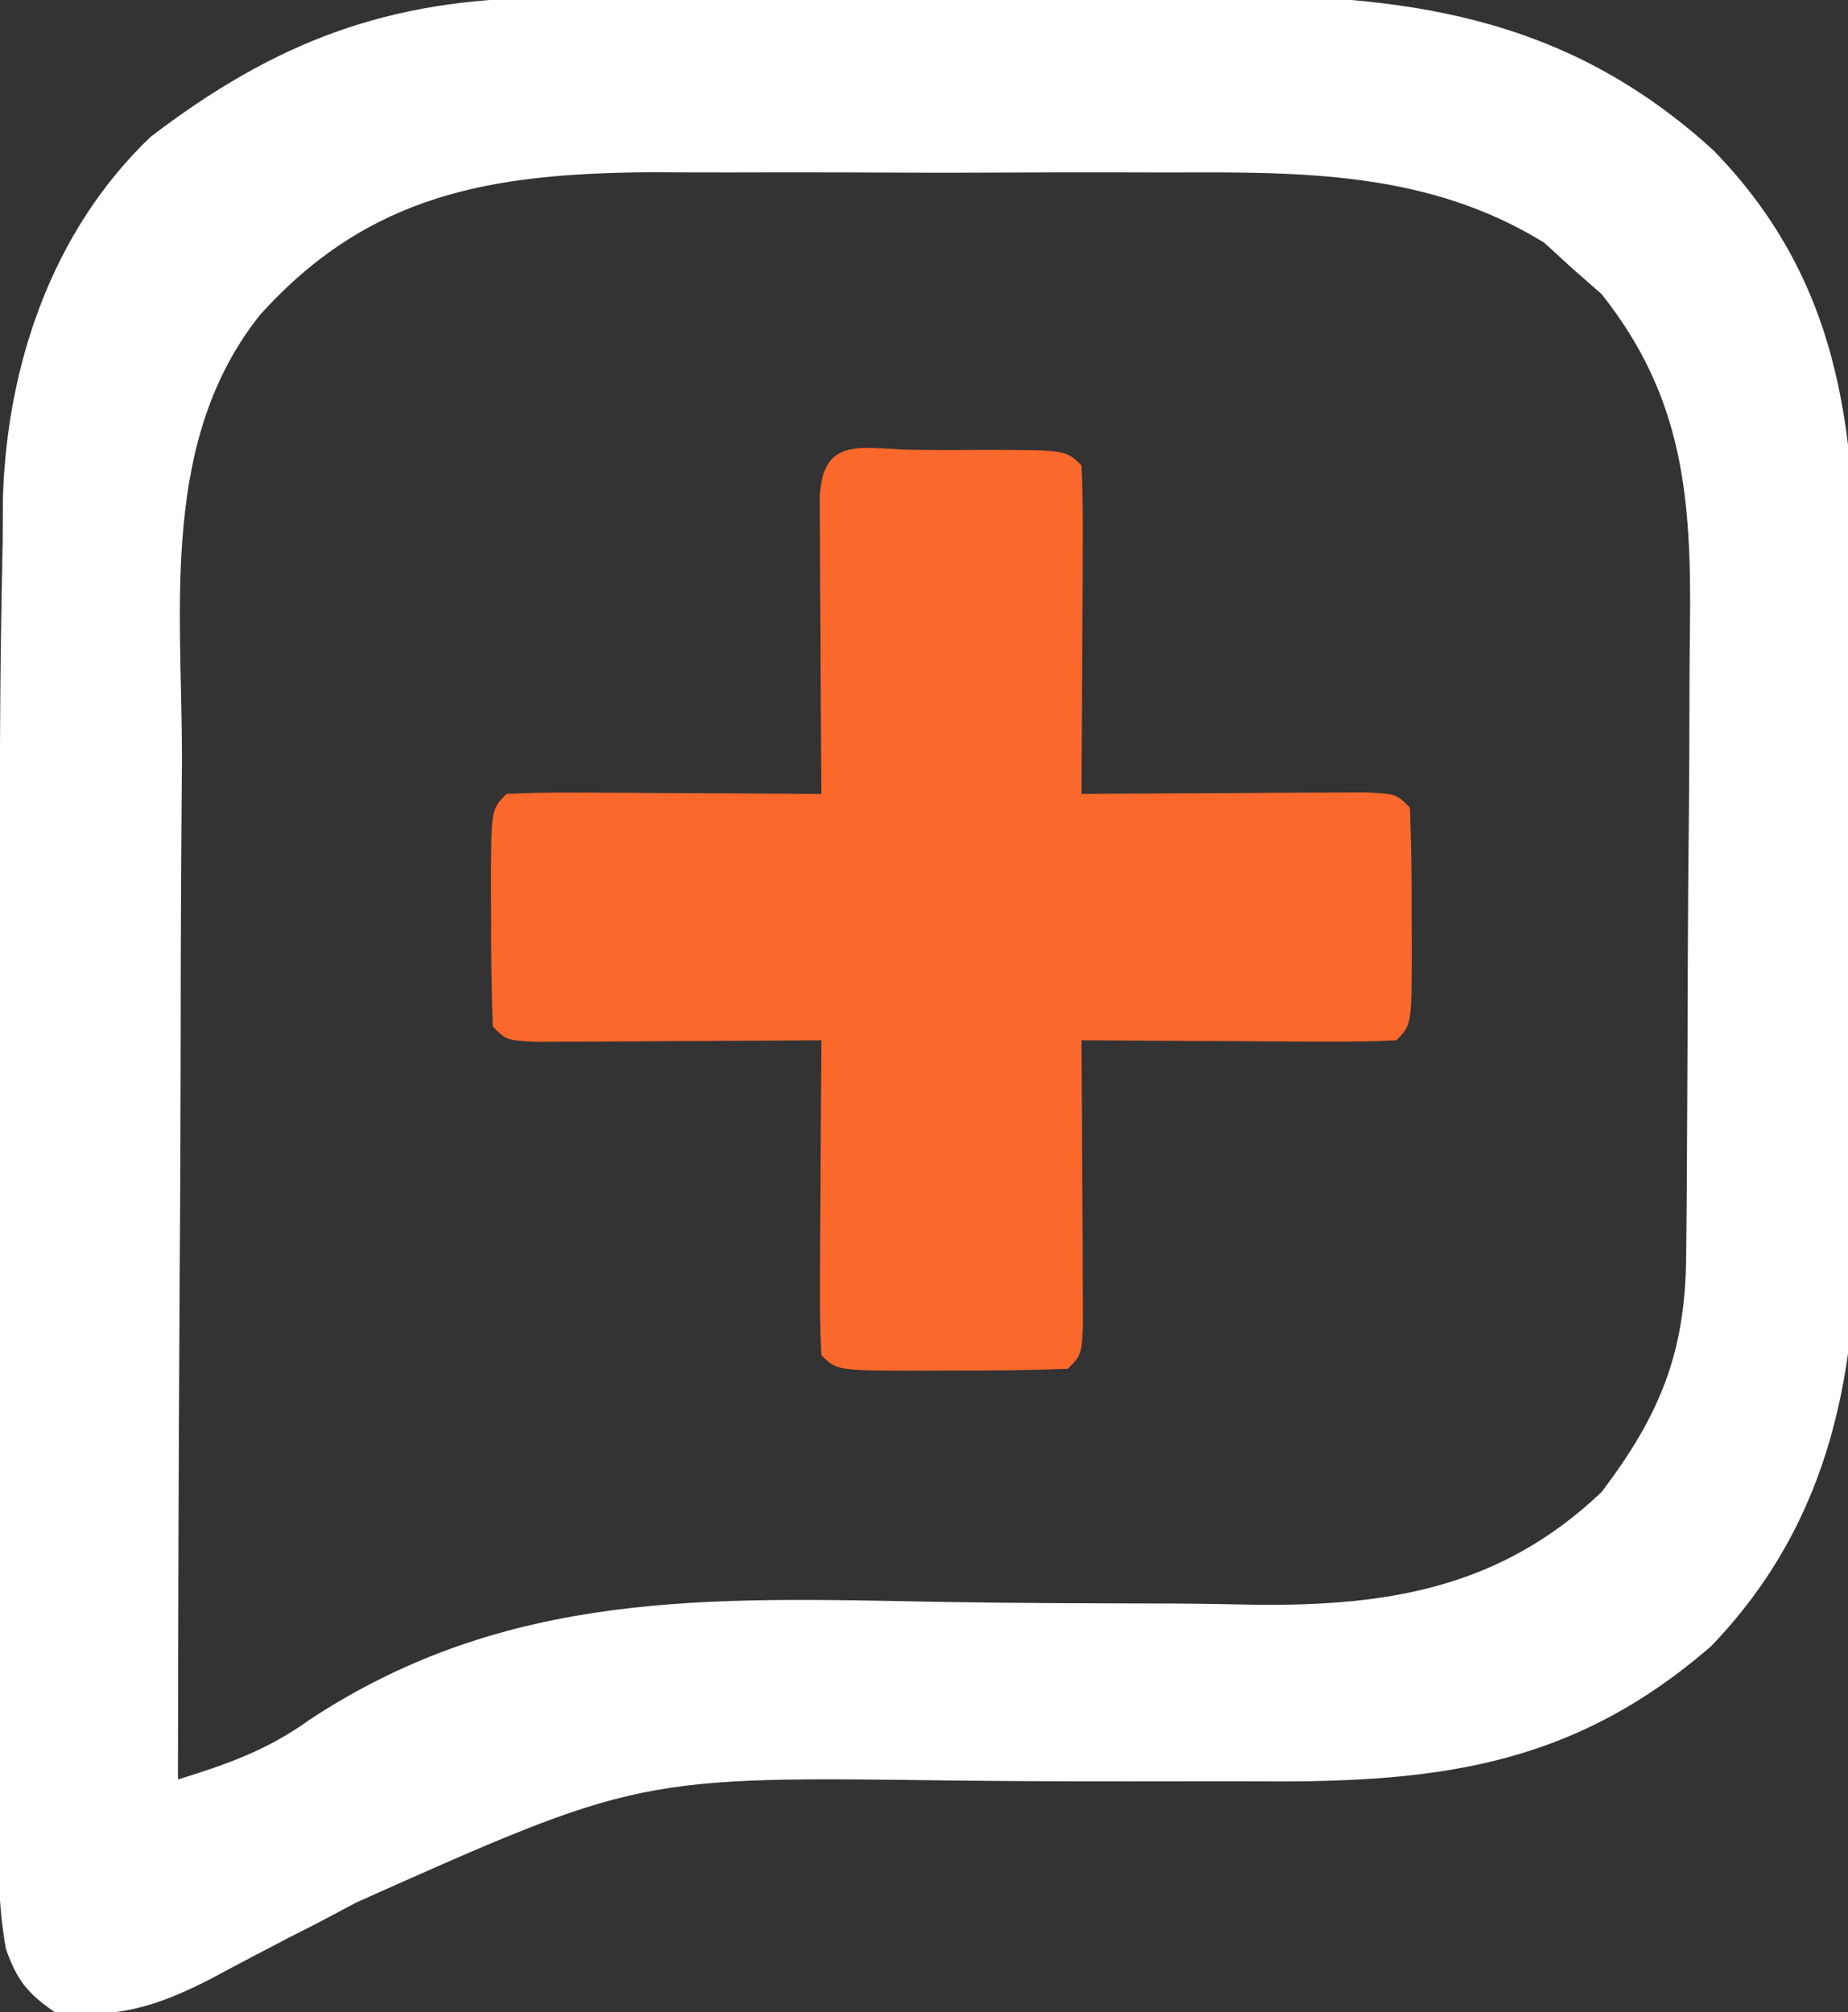
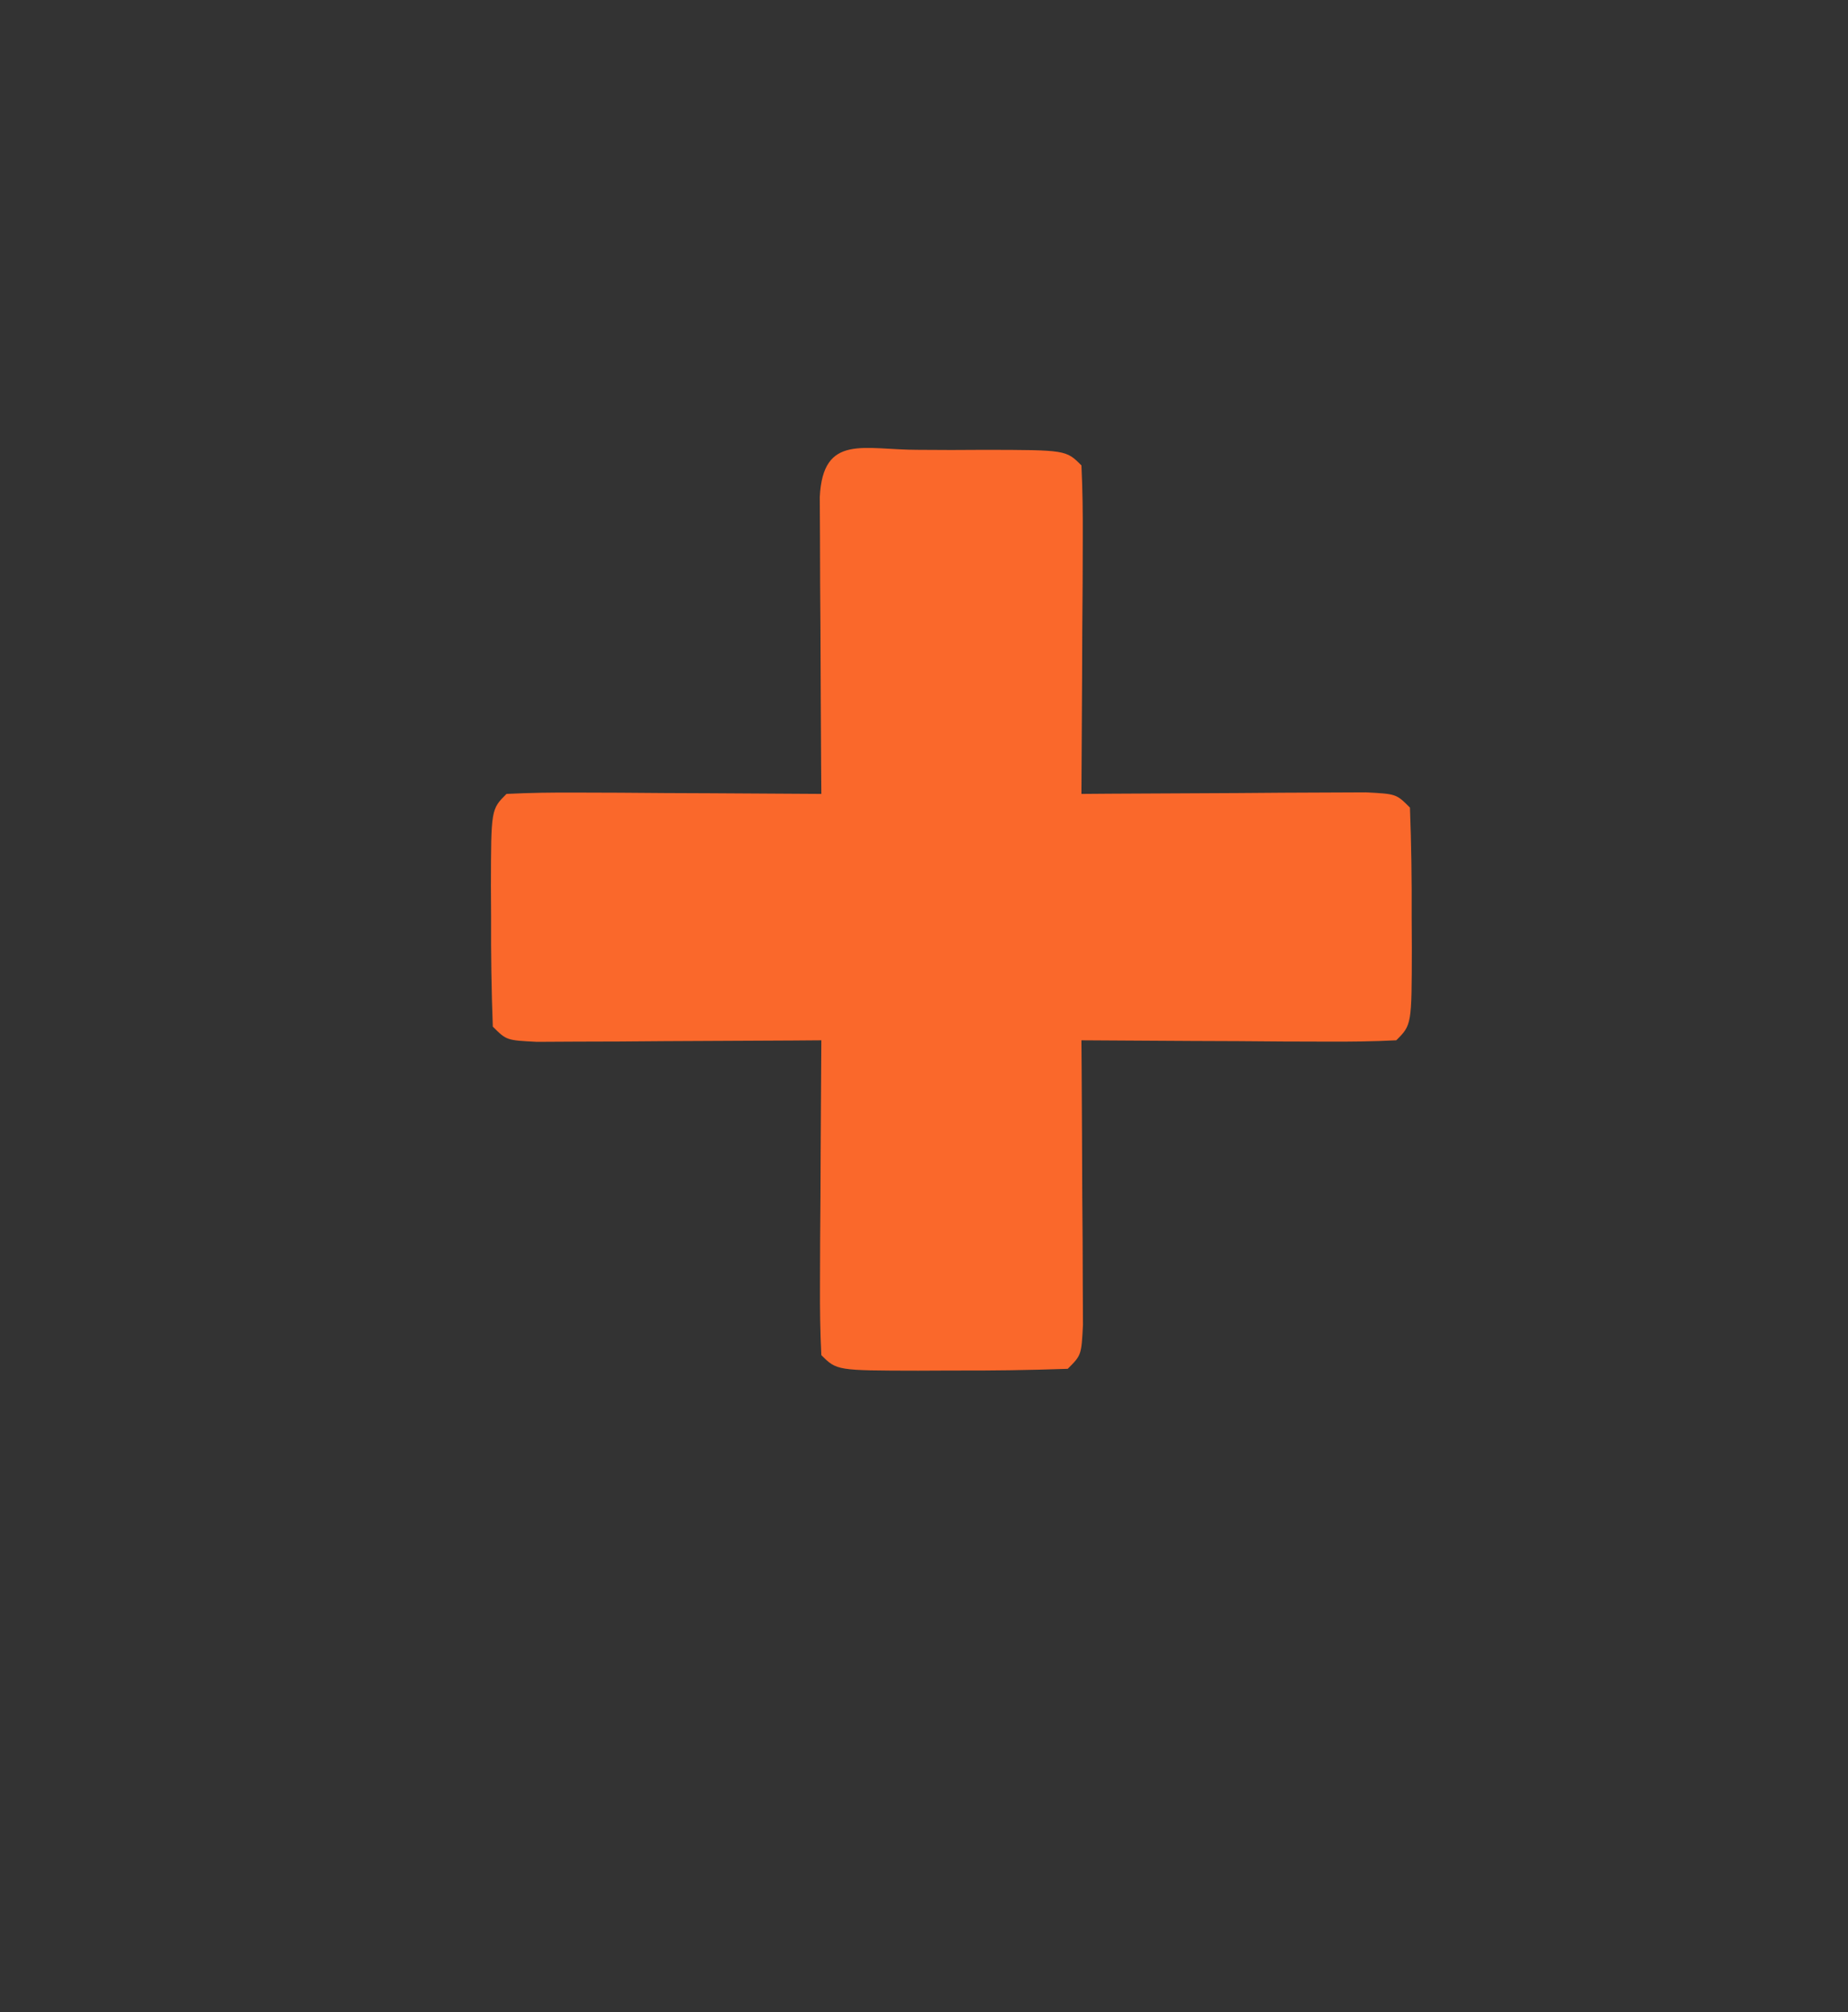
<svg xmlns="http://www.w3.org/2000/svg" version="1.1" width="135" height="147">
  <rect width="100%" height="100%" fill="#333333" stroke="none" />
-   <path d="M0 0 C0.655 -0.005 1.309 -0.01 1.984 -0.015 C4.133 -0.03 6.283 -0.036 8.433 -0.042 C9.544 -0.046 9.544 -0.046 10.678 -0.051 C14.601 -0.066 18.525 -0.075 22.449 -0.079 C26.47 -0.085 30.49 -0.109 34.511 -0.137 C37.631 -0.156 40.75 -0.161 43.87 -0.162 C45.35 -0.165 46.831 -0.173 48.311 -0.187 C62.698 -0.306 74.476 1.206 85.367 11.165 C95.079 21.163 95.795 32.519 95.742 45.782 C95.747 47.374 95.753 48.967 95.76 50.559 C95.771 53.88 95.766 57.2 95.752 60.521 C95.735 64.745 95.758 68.968 95.793 73.191 C95.815 76.475 95.814 79.758 95.805 83.042 C95.805 84.598 95.811 86.153 95.826 87.709 C95.926 100.084 94.106 111.109 85.191 120.411 C74.717 129.505 64.545 130.435 51.175 130.294 C49.813 130.292 48.45 130.293 47.087 130.295 C41.344 130.305 35.602 130.306 29.859 130.24 C6.845 129.932 6.845 129.932 -13.825 139.161 C-15.429 140.029 -17.044 140.878 -18.676 141.692 C-20.587 142.688 -22.495 143.685 -24.391 144.708 C-28.369 146.758 -31.351 147.662 -35.825 147.161 C-37.817 145.787 -38.596 144.814 -39.391 142.541 C-40.01 139.143 -39.964 135.774 -39.954 132.333 C-39.956 131.546 -39.958 130.76 -39.959 129.95 C-39.964 127.342 -39.961 124.734 -39.958 122.126 C-39.958 120.291 -39.959 118.455 -39.96 116.62 C-39.962 112.756 -39.96 108.891 -39.955 105.027 C-39.951 101.116 -39.95 97.205 -39.955 93.294 C-39.969 81.378 -39.943 69.462 -39.844 57.546 C-39.826 55.299 -39.813 53.051 -39.801 50.804 C-39.771 47.09 -39.708 43.378 -39.629 39.665 C-39.624 38.647 -39.619 37.628 -39.614 36.579 C-39.321 26.788 -36.008 17.018 -28.825 10.161 C-19.749 3.226 -11.502 0.067 0 0 Z M-20.825 23.161 C-28.102 32.285 -26.555 44.362 -26.532 55.356 C-26.545 57.517 -26.56 59.677 -26.578 61.838 C-26.617 67.496 -26.628 73.155 -26.632 78.813 C-26.641 84.599 -26.678 90.384 -26.713 96.169 C-26.778 107.5 -26.811 118.83 -26.825 130.161 C-23.262 129.066 -20.254 127.997 -17.232 125.811 C-2.75 116.263 12.022 116.867 28.682 117.186 C34.459 117.286 40.238 117.295 46.016 117.309 C48.011 117.321 50.005 117.359 51.998 117.397 C61.738 117.497 69.884 116.098 77.175 109.161 C81.399 103.584 83.29 99.041 83.352 91.997 C83.365 90.725 83.378 89.452 83.391 88.142 C83.399 86.75 83.407 85.358 83.414 83.966 C83.418 83.263 83.422 82.56 83.426 81.835 C83.447 78.109 83.461 74.384 83.47 70.658 C83.481 66.828 83.516 62.999 83.556 59.17 C83.582 56.21 83.59 53.25 83.594 50.29 C83.599 48.88 83.61 47.469 83.629 46.059 C83.746 36.593 83.184 29.2 77.167 21.638 C76.469 21.027 75.77 20.416 75.05 19.786 C74.367 19.16 73.684 18.533 72.98 17.888 C64.546 12.696 55.408 12.717 45.769 12.763 C44.395 12.761 43.021 12.758 41.646 12.754 C38.782 12.75 35.918 12.756 33.054 12.77 C29.409 12.787 25.765 12.777 22.121 12.759 C19.288 12.748 16.455 12.752 13.622 12.76 C11.634 12.763 9.645 12.754 7.657 12.744 C-3.963 12.834 -12.86 14.32 -20.825 23.161 Z " fill="#fff" transform="translate(39.825,-0.161)" />
-   <path d="M0 0 C0.798 0.004 1.596 0.008 2.418 0.012 C3.615 0.006 3.615 0.006 4.836 0 C10.791 0.01 10.791 0.01 11.918 1.137 C12.005 2.917 12.025 4.702 12.016 6.484 C12.012 7.564 12.009 8.644 12.006 9.756 C11.993 11.46 11.993 11.46 11.98 13.199 C11.976 14.339 11.971 15.48 11.967 16.654 C11.955 19.482 11.938 22.309 11.918 25.137 C12.955 25.129 12.955 25.129 14.013 25.121 C17.127 25.1 20.241 25.087 23.355 25.074 C24.444 25.066 25.533 25.057 26.654 25.049 C27.689 25.046 28.723 25.042 29.789 25.039 C30.747 25.034 31.706 25.029 32.693 25.023 C34.918 25.137 34.918 25.137 35.918 26.137 C36.018 28.814 36.057 31.46 36.043 34.137 C36.047 34.887 36.051 35.637 36.055 36.41 C36.045 42.01 36.045 42.01 34.918 43.137 C33.21 43.224 31.499 43.244 29.789 43.234 C28.755 43.231 27.72 43.228 26.654 43.225 C25.566 43.216 24.477 43.208 23.355 43.199 C21.717 43.192 21.717 43.192 20.045 43.186 C17.336 43.174 14.627 43.157 11.918 43.137 C11.923 43.828 11.928 44.52 11.934 45.232 C11.955 48.346 11.968 51.46 11.98 54.574 C11.989 55.663 11.997 56.751 12.006 57.873 C12.009 58.908 12.012 59.942 12.016 61.008 C12.021 61.966 12.026 62.924 12.031 63.912 C11.918 66.137 11.918 66.137 10.918 67.137 C8.075 67.237 5.261 67.275 2.418 67.262 C1.221 67.268 1.221 67.268 0 67.273 C-5.955 67.263 -5.955 67.263 -7.082 66.137 C-7.169 64.429 -7.189 62.718 -7.18 61.008 C-7.176 59.973 -7.173 58.939 -7.17 57.873 C-7.162 56.784 -7.153 55.696 -7.145 54.574 C-7.14 53.482 -7.136 52.389 -7.131 51.264 C-7.119 48.555 -7.103 45.846 -7.082 43.137 C-7.774 43.142 -8.465 43.147 -9.177 43.153 C-12.291 43.173 -15.405 43.186 -18.52 43.199 C-19.608 43.208 -20.697 43.216 -21.818 43.225 C-22.853 43.228 -23.887 43.231 -24.953 43.234 C-25.911 43.24 -26.87 43.245 -27.857 43.25 C-30.082 43.137 -30.082 43.137 -31.082 42.137 C-31.182 39.459 -31.221 36.814 -31.207 34.137 C-31.211 33.386 -31.215 32.636 -31.219 31.863 C-31.209 26.263 -31.209 26.263 -30.082 25.137 C-28.374 25.05 -26.663 25.03 -24.953 25.039 C-23.401 25.044 -23.401 25.044 -21.818 25.049 C-20.73 25.057 -19.641 25.066 -18.52 25.074 C-16.881 25.081 -16.881 25.081 -15.209 25.088 C-12.5 25.1 -9.791 25.116 -7.082 25.137 C-7.09 24.054 -7.09 24.054 -7.098 22.949 C-7.119 19.699 -7.132 16.449 -7.145 13.199 C-7.153 12.063 -7.161 10.927 -7.17 9.756 C-7.175 8.136 -7.175 8.136 -7.18 6.484 C-7.188 4.984 -7.188 4.984 -7.196 3.453 C-6.967 -1.214 -3.982 0.007 0 0 Z " fill="#FA682B" transform="translate(67.082,32.863)" />
+   <path d="M0 0 C0.798 0.004 1.596 0.008 2.418 0.012 C3.615 0.006 3.615 0.006 4.836 0 C10.791 0.01 10.791 0.01 11.918 1.137 C12.005 2.917 12.025 4.702 12.016 6.484 C12.012 7.564 12.009 8.644 12.006 9.756 C11.993 11.46 11.993 11.46 11.98 13.199 C11.976 14.339 11.971 15.48 11.967 16.654 C11.955 19.482 11.938 22.309 11.918 25.137 C12.955 25.129 12.955 25.129 14.013 25.121 C17.127 25.1 20.241 25.087 23.355 25.074 C24.444 25.066 25.533 25.057 26.654 25.049 C30.747 25.034 31.706 25.029 32.693 25.023 C34.918 25.137 34.918 25.137 35.918 26.137 C36.018 28.814 36.057 31.46 36.043 34.137 C36.047 34.887 36.051 35.637 36.055 36.41 C36.045 42.01 36.045 42.01 34.918 43.137 C33.21 43.224 31.499 43.244 29.789 43.234 C28.755 43.231 27.72 43.228 26.654 43.225 C25.566 43.216 24.477 43.208 23.355 43.199 C21.717 43.192 21.717 43.192 20.045 43.186 C17.336 43.174 14.627 43.157 11.918 43.137 C11.923 43.828 11.928 44.52 11.934 45.232 C11.955 48.346 11.968 51.46 11.98 54.574 C11.989 55.663 11.997 56.751 12.006 57.873 C12.009 58.908 12.012 59.942 12.016 61.008 C12.021 61.966 12.026 62.924 12.031 63.912 C11.918 66.137 11.918 66.137 10.918 67.137 C8.075 67.237 5.261 67.275 2.418 67.262 C1.221 67.268 1.221 67.268 0 67.273 C-5.955 67.263 -5.955 67.263 -7.082 66.137 C-7.169 64.429 -7.189 62.718 -7.18 61.008 C-7.176 59.973 -7.173 58.939 -7.17 57.873 C-7.162 56.784 -7.153 55.696 -7.145 54.574 C-7.14 53.482 -7.136 52.389 -7.131 51.264 C-7.119 48.555 -7.103 45.846 -7.082 43.137 C-7.774 43.142 -8.465 43.147 -9.177 43.153 C-12.291 43.173 -15.405 43.186 -18.52 43.199 C-19.608 43.208 -20.697 43.216 -21.818 43.225 C-22.853 43.228 -23.887 43.231 -24.953 43.234 C-25.911 43.24 -26.87 43.245 -27.857 43.25 C-30.082 43.137 -30.082 43.137 -31.082 42.137 C-31.182 39.459 -31.221 36.814 -31.207 34.137 C-31.211 33.386 -31.215 32.636 -31.219 31.863 C-31.209 26.263 -31.209 26.263 -30.082 25.137 C-28.374 25.05 -26.663 25.03 -24.953 25.039 C-23.401 25.044 -23.401 25.044 -21.818 25.049 C-20.73 25.057 -19.641 25.066 -18.52 25.074 C-16.881 25.081 -16.881 25.081 -15.209 25.088 C-12.5 25.1 -9.791 25.116 -7.082 25.137 C-7.09 24.054 -7.09 24.054 -7.098 22.949 C-7.119 19.699 -7.132 16.449 -7.145 13.199 C-7.153 12.063 -7.161 10.927 -7.17 9.756 C-7.175 8.136 -7.175 8.136 -7.18 6.484 C-7.188 4.984 -7.188 4.984 -7.196 3.453 C-6.967 -1.214 -3.982 0.007 0 0 Z " fill="#FA682B" transform="translate(67.082,32.863)" />
</svg>